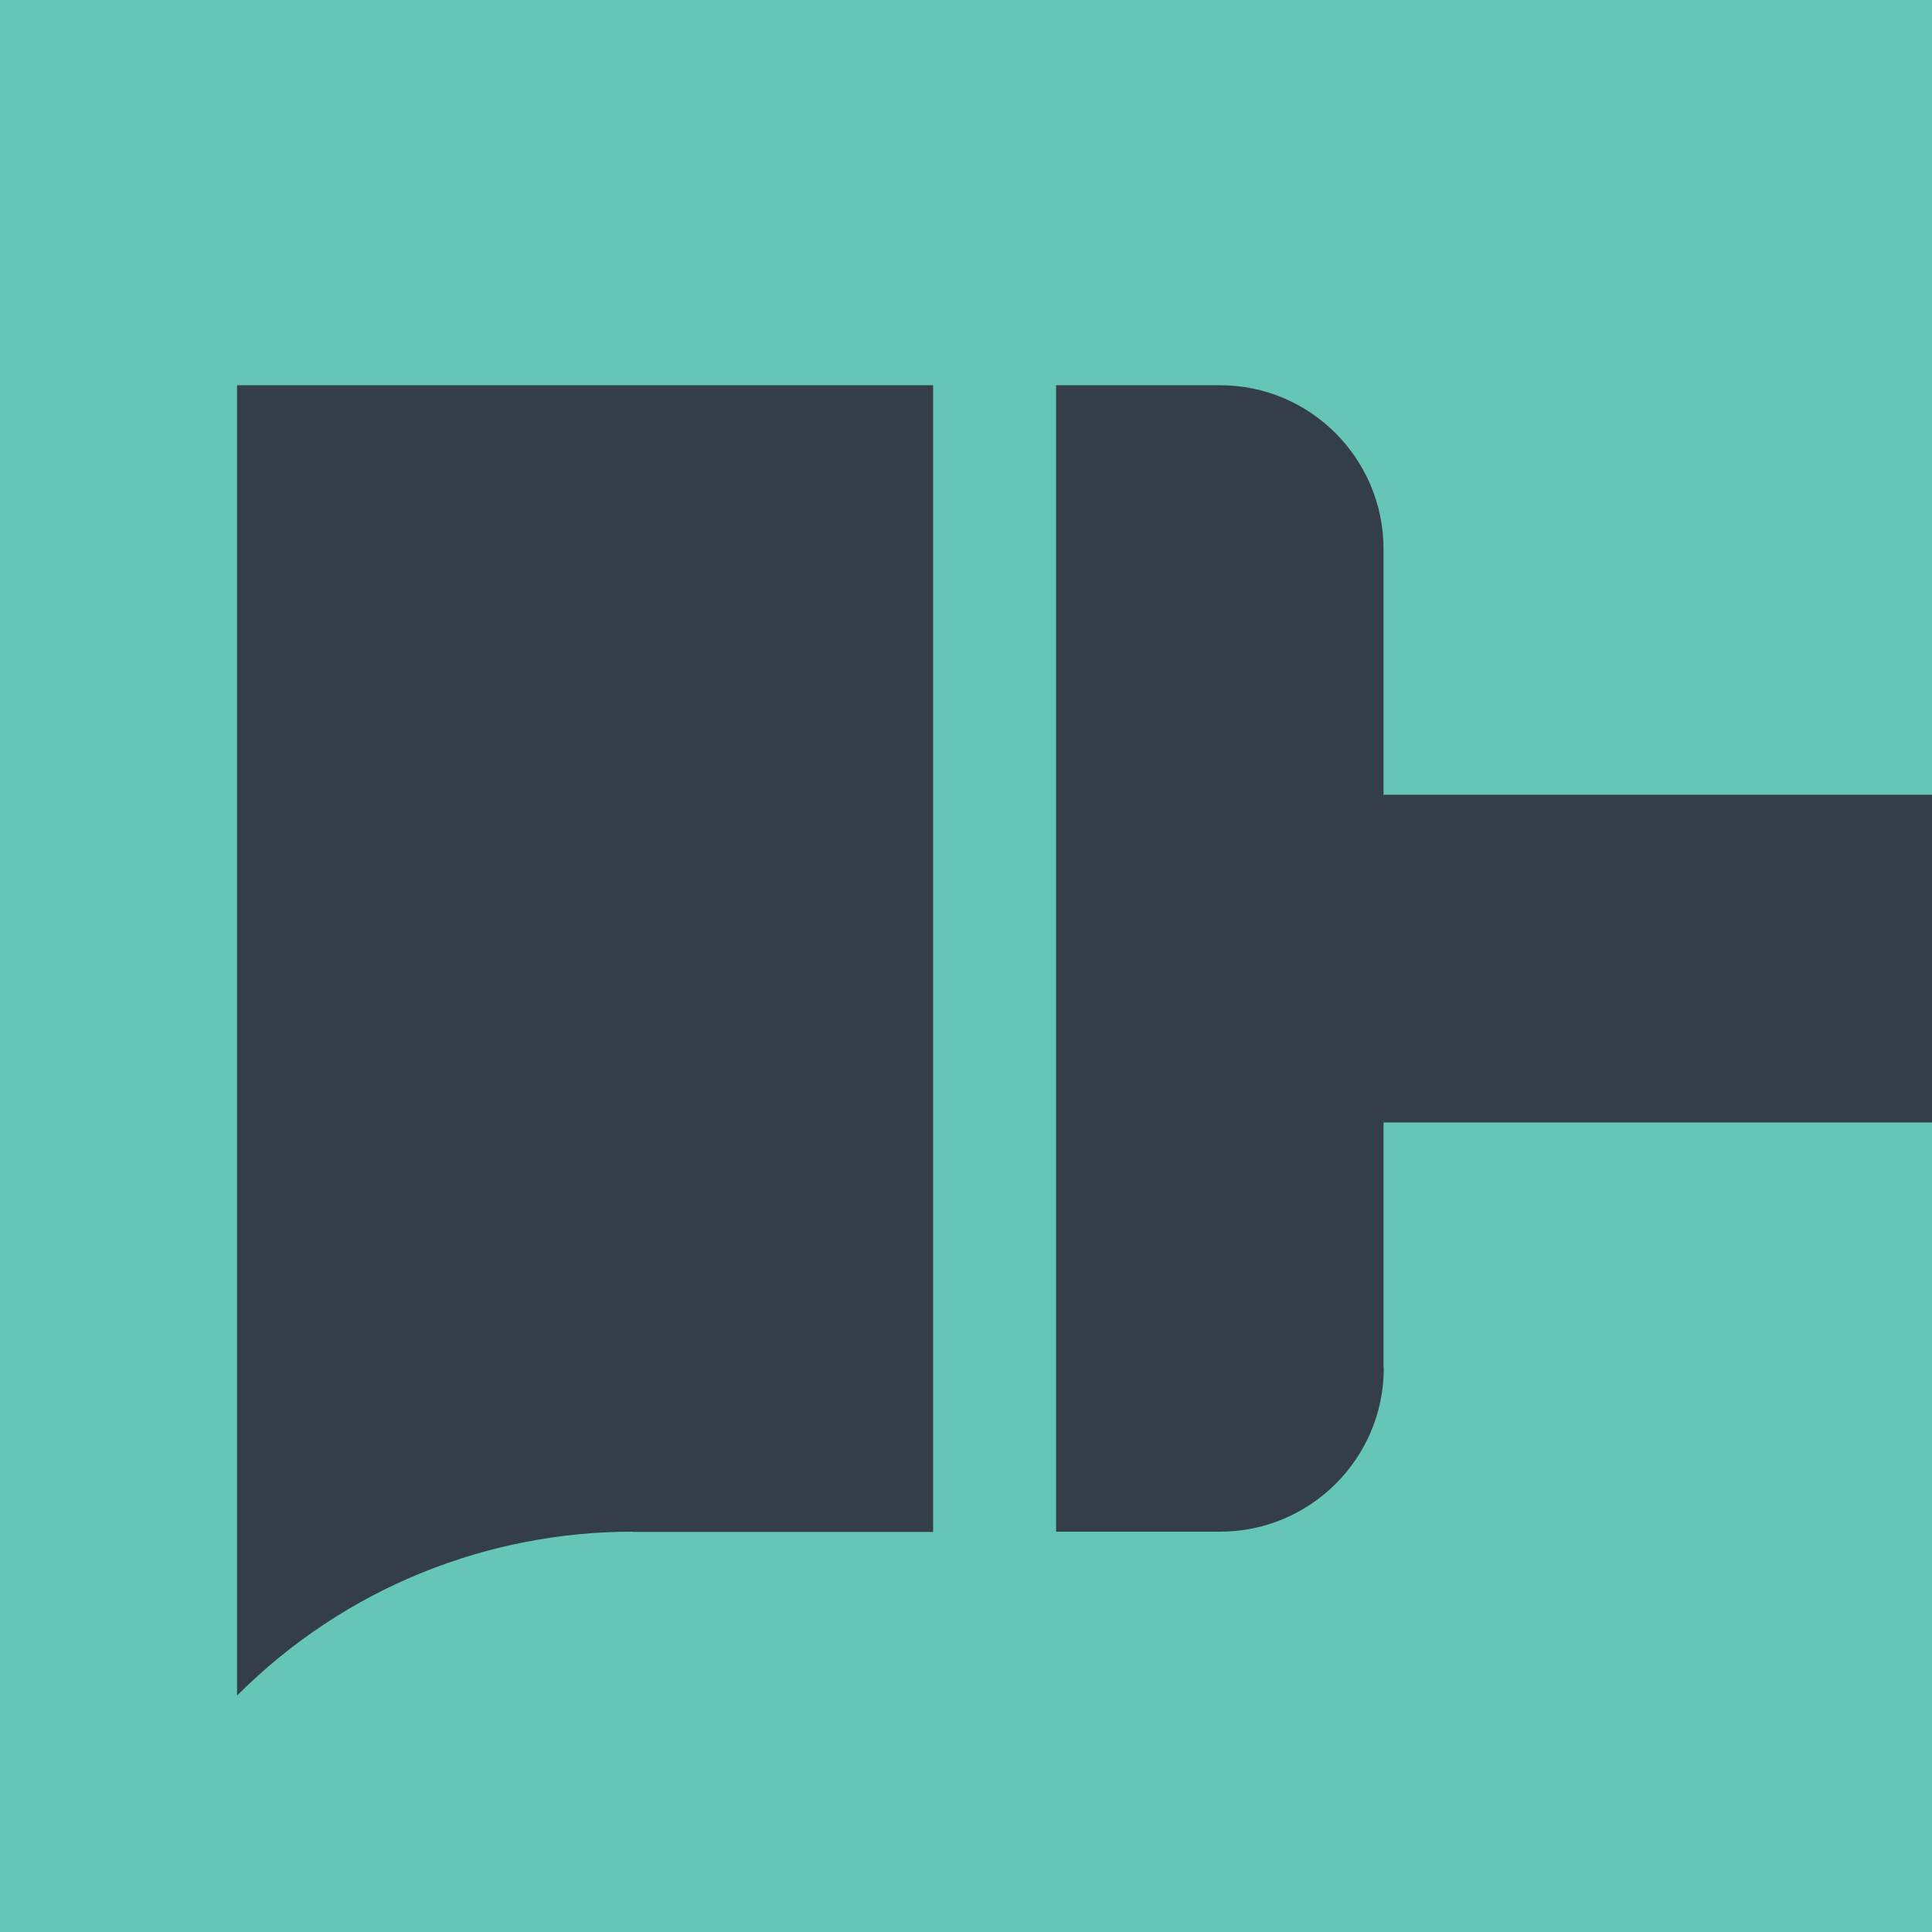
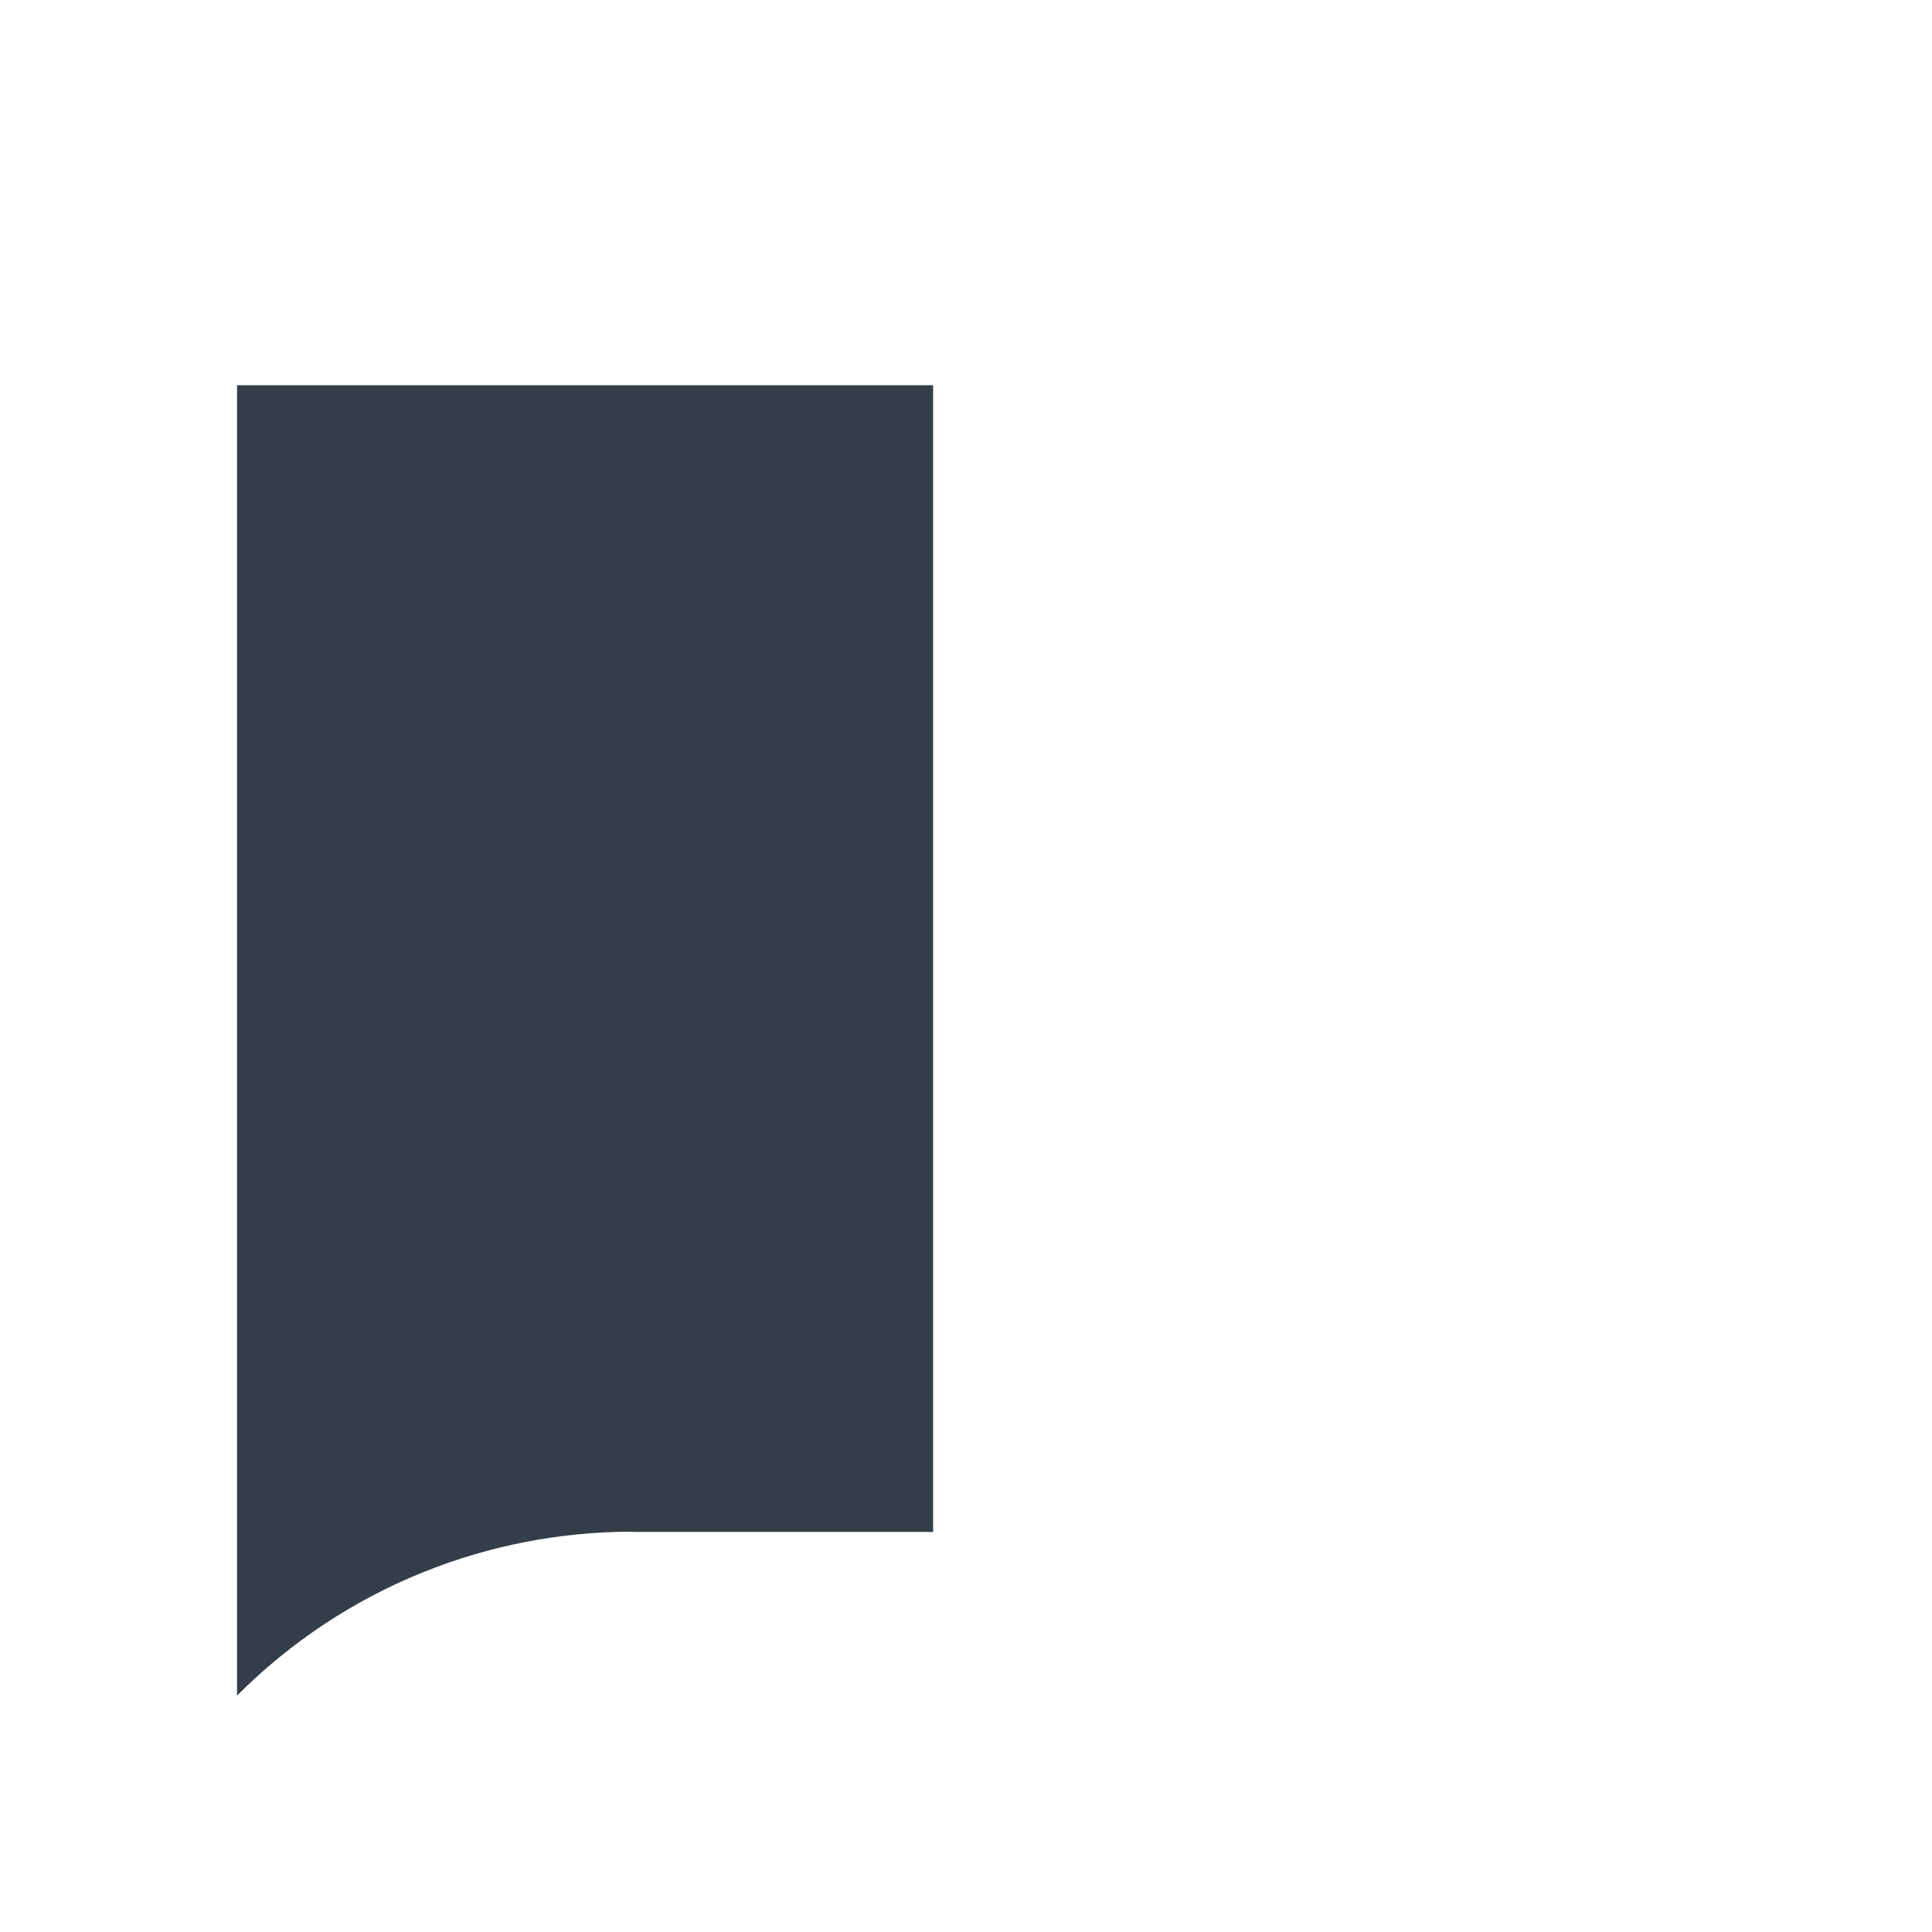
<svg xmlns="http://www.w3.org/2000/svg" id="Layer_1" data-name="Layer 1" viewBox="0 0 65.2 65.2">
  <defs>
    <style>
      .cls-1 {
        fill: #65c5b6;
      }

      .cls-2 {
        fill: #333e48;
      }

      .cls-3 {
        clip-path: url(#clippath);
      }
    </style>
    <clipPath id="clippath">
      <rect class="cls-1" width="65.2" height="65.2" />
    </clipPath>
  </defs>
-   <rect class="cls-1" width="65.2" height="65.2" />
  <g class="cls-3">
    <g>
-       <path class="cls-2" d="M46.69,46.17v-8.29h22.11c3.05,0,5.53-2.48,5.53-5.53s-2.48-5.53-5.53-5.53h-22.11v-8.29c0-3.05-2.47-5.53-5.52-5.53h-5.53v38.69h5.53c3.05,0,5.53-2.47,5.53-5.53" />
      <path class="cls-2" d="M21.35,51.7h10.14V13H8v44.22c3.69-3.69,8.52-5.53,13.35-5.53" />
    </g>
  </g>
</svg>